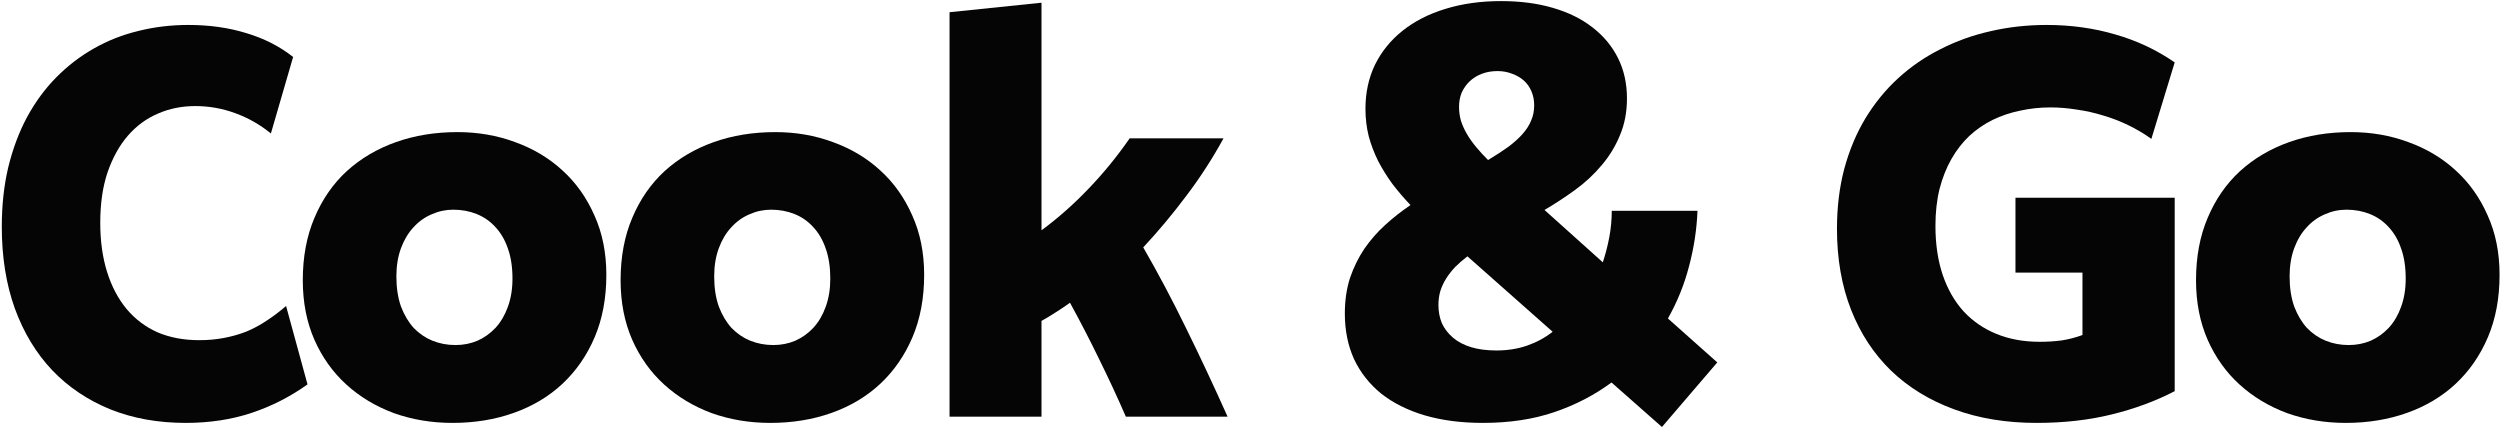
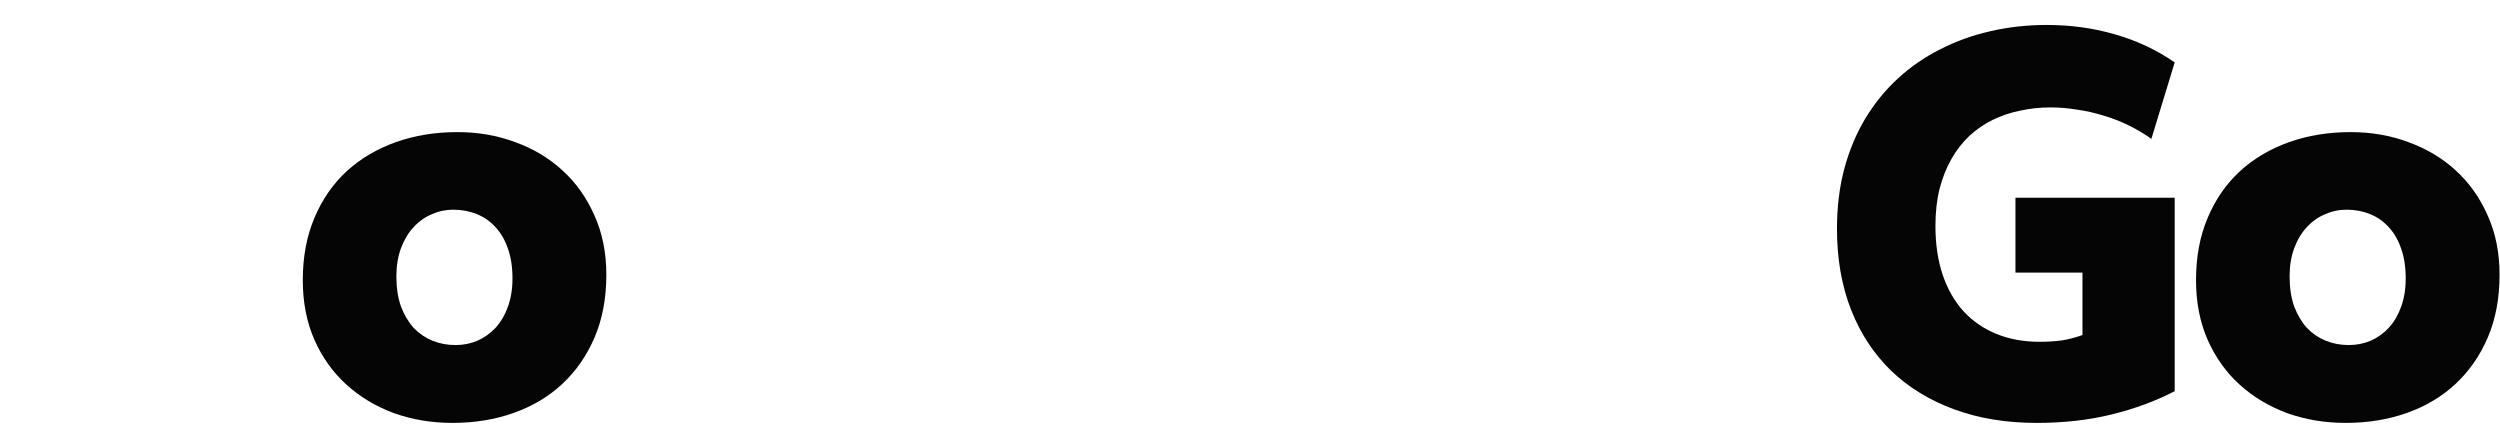
<svg xmlns="http://www.w3.org/2000/svg" width="216" height="37" viewBox="0 0 216 37" fill="none">
  <g clip-path="url(#clip0_30193_98782)">
-     <path d="M23.405 11.531C22.467 10.766 21.436 10.18 20.311 9.773C19.201 9.367 18.053 9.164 16.866 9.164C15.709 9.164 14.631 9.383 13.631 9.82C12.647 10.242 11.787 10.875 11.053 11.719C10.319 12.562 9.733 13.617 9.295 14.883C8.873 16.133 8.662 17.586 8.662 19.242C8.662 20.82 8.858 22.234 9.248 23.484C9.639 24.734 10.201 25.805 10.936 26.695C11.67 27.57 12.561 28.242 13.608 28.711C14.67 29.164 15.873 29.391 17.217 29.391C17.967 29.391 18.67 29.328 19.326 29.203C19.998 29.078 20.639 28.898 21.248 28.664C21.858 28.414 22.444 28.102 23.006 27.727C23.584 27.352 24.155 26.922 24.717 26.438L26.569 33.211C25.084 34.273 23.475 35.094 21.741 35.672C20.006 36.25 18.108 36.539 16.045 36.539C13.655 36.539 11.483 36.148 9.53 35.367C7.577 34.57 5.905 33.445 4.514 31.992C3.123 30.523 2.045 28.742 1.28 26.648C0.53 24.555 0.155 22.203 0.155 19.594C0.155 17.734 0.342 16.016 0.717 14.438C1.108 12.844 1.647 11.406 2.334 10.125C3.037 8.828 3.873 7.688 4.842 6.703C5.827 5.703 6.912 4.867 8.1 4.195C9.303 3.508 10.592 3 11.967 2.672C13.342 2.328 14.78 2.156 16.28 2.156C18.092 2.156 19.756 2.391 21.272 2.859C22.803 3.312 24.155 4 25.326 4.922L23.405 11.531Z" fill="#050505" />
    <path d="M39.52 11.414C41.301 11.414 42.966 11.703 44.513 12.281C46.075 12.844 47.434 13.656 48.591 14.719C49.763 15.781 50.684 17.078 51.356 18.609C52.044 20.125 52.388 21.836 52.388 23.742C52.388 25.758 52.051 27.555 51.38 29.133C50.708 30.711 49.778 32.055 48.591 33.164C47.419 34.258 46.02 35.094 44.395 35.672C42.77 36.25 41.005 36.539 39.098 36.539C37.301 36.539 35.614 36.258 34.036 35.695C32.473 35.117 31.106 34.297 29.934 33.234C28.762 32.172 27.841 30.883 27.169 29.367C26.497 27.836 26.161 26.117 26.161 24.211C26.161 22.195 26.497 20.398 27.169 18.82C27.841 17.227 28.77 15.883 29.958 14.789C31.161 13.695 32.575 12.859 34.2 12.281C35.825 11.703 37.598 11.414 39.52 11.414ZM39.169 18.117C38.513 18.117 37.888 18.25 37.294 18.516C36.7 18.766 36.176 19.141 35.723 19.641C35.27 20.125 34.911 20.727 34.645 21.445C34.38 22.164 34.247 22.977 34.247 23.883C34.247 24.867 34.38 25.734 34.645 26.484C34.926 27.219 35.294 27.836 35.747 28.336C36.216 28.82 36.755 29.188 37.364 29.438C37.989 29.688 38.653 29.812 39.356 29.812C40.028 29.812 40.661 29.688 41.255 29.438C41.848 29.172 42.372 28.797 42.825 28.312C43.278 27.812 43.63 27.211 43.88 26.508C44.145 25.789 44.278 24.977 44.278 24.07C44.278 23.07 44.145 22.203 43.88 21.469C43.63 20.734 43.27 20.117 42.801 19.617C42.348 19.117 41.809 18.742 41.184 18.492C40.559 18.242 39.888 18.117 39.169 18.117Z" fill="#050505" />
-     <path d="M66.98 11.414C68.761 11.414 70.425 11.703 71.972 12.281C73.534 12.844 74.894 13.656 76.05 14.719C77.222 15.781 78.144 17.078 78.816 18.609C79.503 20.125 79.847 21.836 79.847 23.742C79.847 25.758 79.511 27.555 78.839 29.133C78.167 30.711 77.237 32.055 76.05 33.164C74.878 34.258 73.48 35.094 71.855 35.672C70.23 36.25 68.464 36.539 66.558 36.539C64.761 36.539 63.073 36.258 61.495 35.695C59.933 35.117 58.566 34.297 57.394 33.234C56.222 32.172 55.3 30.883 54.628 29.367C53.956 27.836 53.62 26.117 53.62 24.211C53.62 22.195 53.956 20.398 54.628 18.82C55.3 17.227 56.23 15.883 57.417 14.789C58.62 13.695 60.034 12.859 61.659 12.281C63.284 11.703 65.058 11.414 66.98 11.414ZM66.628 18.117C65.972 18.117 65.347 18.25 64.753 18.516C64.159 18.766 63.636 19.141 63.183 19.641C62.73 20.125 62.37 20.727 62.105 21.445C61.839 22.164 61.706 22.977 61.706 23.883C61.706 24.867 61.839 25.734 62.105 26.484C62.386 27.219 62.753 27.836 63.206 28.336C63.675 28.82 64.214 29.188 64.823 29.438C65.448 29.688 66.112 29.812 66.816 29.812C67.487 29.812 68.12 29.688 68.714 29.438C69.308 29.172 69.831 28.797 70.284 28.312C70.737 27.812 71.089 27.211 71.339 26.508C71.605 25.789 71.737 24.977 71.737 24.07C71.737 23.07 71.605 22.203 71.339 21.469C71.089 20.734 70.73 20.117 70.261 19.617C69.808 19.117 69.269 18.742 68.644 18.492C68.019 18.242 67.347 18.117 66.628 18.117Z" fill="#050505" />
-     <path d="M89.986 19.898C91.423 18.836 92.775 17.641 94.041 16.312C95.322 14.984 96.509 13.531 97.603 11.953H105.712C104.744 13.719 103.666 15.383 102.478 16.945C101.306 18.508 100.072 19.984 98.775 21.375C100.056 23.594 101.283 25.906 102.455 28.312C103.642 30.719 104.845 33.281 106.064 36H97.275C96.525 34.281 95.751 32.617 94.955 31.008C94.173 29.398 93.338 27.781 92.447 26.156C92.056 26.438 91.65 26.711 91.228 26.977C90.822 27.242 90.408 27.492 89.986 27.727V36H82.041V1.055L89.986 0.234V19.898Z" fill="#050505" />
-     <path d="M143.592 36.891L139.233 33.047C137.78 34.125 136.139 34.977 134.311 35.602C132.483 36.227 130.42 36.539 128.123 36.539C126.248 36.539 124.569 36.32 123.084 35.883C121.616 35.445 120.366 34.82 119.334 34.008C118.319 33.18 117.537 32.188 116.991 31.031C116.459 29.859 116.194 28.547 116.194 27.094C116.194 25.969 116.342 24.945 116.639 24.023C116.952 23.102 117.366 22.258 117.881 21.492C118.412 20.727 119.014 20.039 119.686 19.43C120.373 18.805 121.1 18.234 121.866 17.719C121.319 17.141 120.803 16.539 120.319 15.914C119.85 15.273 119.436 14.609 119.077 13.922C118.733 13.234 118.459 12.516 118.256 11.766C118.069 11.016 117.975 10.227 117.975 9.398C117.975 8.008 118.248 6.742 118.795 5.602C119.358 4.461 120.147 3.484 121.162 2.672C122.194 1.844 123.428 1.211 124.866 0.773C126.319 0.32 127.928 0.094 129.694 0.094C131.35 0.094 132.842 0.289 134.17 0.68C135.514 1.07 136.655 1.633 137.592 2.367C138.545 3.102 139.28 3.984 139.795 5.016C140.311 6.047 140.569 7.211 140.569 8.508C140.569 9.68 140.366 10.742 139.959 11.695C139.569 12.648 139.037 13.516 138.366 14.297C137.709 15.078 136.952 15.781 136.092 16.406C135.233 17.031 134.35 17.609 133.444 18.141L138.483 22.664C138.717 21.961 138.905 21.234 139.045 20.484C139.186 19.734 139.256 18.977 139.256 18.211H146.662C146.6 19.82 146.358 21.414 145.936 22.992C145.53 24.57 144.92 26.078 144.108 27.516L148.373 31.312L143.592 36.891ZM126.787 22.148C126.397 22.445 126.045 22.75 125.733 23.062C125.436 23.375 125.178 23.703 124.959 24.047C124.741 24.391 124.569 24.758 124.444 25.148C124.334 25.523 124.28 25.922 124.28 26.344C124.28 26.922 124.381 27.453 124.584 27.938C124.803 28.406 125.123 28.82 125.545 29.18C125.967 29.539 126.491 29.812 127.116 30C127.741 30.188 128.467 30.281 129.295 30.281C130.248 30.281 131.131 30.141 131.944 29.859C132.756 29.578 133.491 29.18 134.147 28.664L126.787 22.148ZM129.389 6.141C128.889 6.141 128.436 6.219 128.03 6.375C127.623 6.531 127.272 6.75 126.975 7.031C126.694 7.297 126.467 7.617 126.295 7.992C126.139 8.367 126.061 8.781 126.061 9.234C126.061 9.641 126.116 10.039 126.225 10.43C126.35 10.82 126.522 11.203 126.741 11.578C126.959 11.953 127.225 12.328 127.537 12.703C127.85 13.078 128.194 13.453 128.569 13.828C129.241 13.422 129.827 13.039 130.327 12.68C130.827 12.305 131.241 11.93 131.569 11.555C131.897 11.18 132.139 10.797 132.295 10.406C132.467 10.016 132.553 9.578 132.553 9.094C132.553 8.656 132.475 8.258 132.319 7.898C132.162 7.523 131.944 7.211 131.662 6.961C131.381 6.711 131.045 6.516 130.655 6.375C130.264 6.219 129.842 6.141 129.389 6.141Z" fill="#050505" />
    <path d="M187.894 33.797C186.237 34.656 184.417 35.328 182.433 35.812C180.464 36.297 178.308 36.539 175.964 36.539C173.339 36.539 170.964 36.148 168.839 35.367C166.714 34.586 164.902 33.477 163.402 32.039C161.902 30.586 160.745 28.828 159.933 26.766C159.12 24.688 158.714 22.359 158.714 19.781C158.714 17.906 158.925 16.172 159.347 14.578C159.784 12.969 160.394 11.516 161.175 10.219C161.972 8.906 162.917 7.75 164.011 6.75C165.105 5.75 166.323 4.914 167.667 4.242C169.011 3.555 170.448 3.039 171.98 2.695C173.527 2.336 175.144 2.156 176.831 2.156C178.925 2.156 180.902 2.43 182.761 2.977C184.62 3.508 186.331 4.312 187.894 5.391L185.878 12C185.269 11.562 184.612 11.172 183.909 10.828C183.206 10.484 182.48 10.203 181.73 9.984C180.98 9.75 180.214 9.578 179.433 9.469C178.667 9.344 177.909 9.281 177.159 9.281C176.253 9.281 175.378 9.375 174.534 9.562C173.691 9.734 172.902 10 172.167 10.359C171.433 10.719 170.761 11.18 170.152 11.742C169.558 12.305 169.042 12.969 168.605 13.734C168.167 14.5 167.823 15.367 167.573 16.336C167.339 17.289 167.222 18.352 167.222 19.523C167.222 21.102 167.433 22.516 167.855 23.766C168.277 25 168.878 26.047 169.659 26.906C170.441 27.75 171.386 28.398 172.495 28.852C173.605 29.305 174.847 29.531 176.222 29.531C176.894 29.531 177.527 29.492 178.12 29.414C178.73 29.32 179.331 29.164 179.925 28.945V23.555H174.136V17.086H187.894V33.797Z" fill="#050505" />
    <path d="M203.095 11.414C204.877 11.414 206.541 11.703 208.087 12.281C209.65 12.844 211.009 13.656 212.166 14.719C213.337 15.781 214.259 17.078 214.931 18.609C215.619 20.125 215.962 21.836 215.962 23.742C215.962 25.758 215.627 27.555 214.955 29.133C214.283 30.711 213.353 32.055 212.166 33.164C210.994 34.258 209.595 35.094 207.97 35.672C206.345 36.25 204.58 36.539 202.673 36.539C200.877 36.539 199.189 36.258 197.611 35.695C196.048 35.117 194.681 34.297 193.509 33.234C192.337 32.172 191.416 30.883 190.744 29.367C190.072 27.836 189.736 26.117 189.736 24.211C189.736 22.195 190.072 20.398 190.744 18.82C191.416 17.227 192.345 15.883 193.533 14.789C194.736 13.695 196.15 12.859 197.775 12.281C199.4 11.703 201.173 11.414 203.095 11.414ZM202.744 18.117C202.087 18.117 201.462 18.25 200.869 18.516C200.275 18.766 199.752 19.141 199.298 19.641C198.845 20.125 198.486 20.727 198.22 21.445C197.955 22.164 197.822 22.977 197.822 23.883C197.822 24.867 197.955 25.734 198.22 26.484C198.502 27.219 198.869 27.836 199.322 28.336C199.791 28.82 200.33 29.188 200.939 29.438C201.564 29.688 202.228 29.812 202.931 29.812C203.603 29.812 204.236 29.688 204.83 29.438C205.423 29.172 205.947 28.797 206.4 28.312C206.853 27.812 207.205 27.211 207.455 26.508C207.72 25.789 207.853 24.977 207.853 24.07C207.853 23.07 207.72 22.203 207.455 21.469C207.205 20.734 206.845 20.117 206.377 19.617C205.923 19.117 205.384 18.742 204.759 18.492C204.134 18.242 203.462 18.117 202.744 18.117Z" fill="#050505" />
  </g>
  <defs>
    <clipPath id="clip0_30193_98782">
      <rect width="216" height="37" fill="white" />
    </clipPath>
  </defs>
</svg>